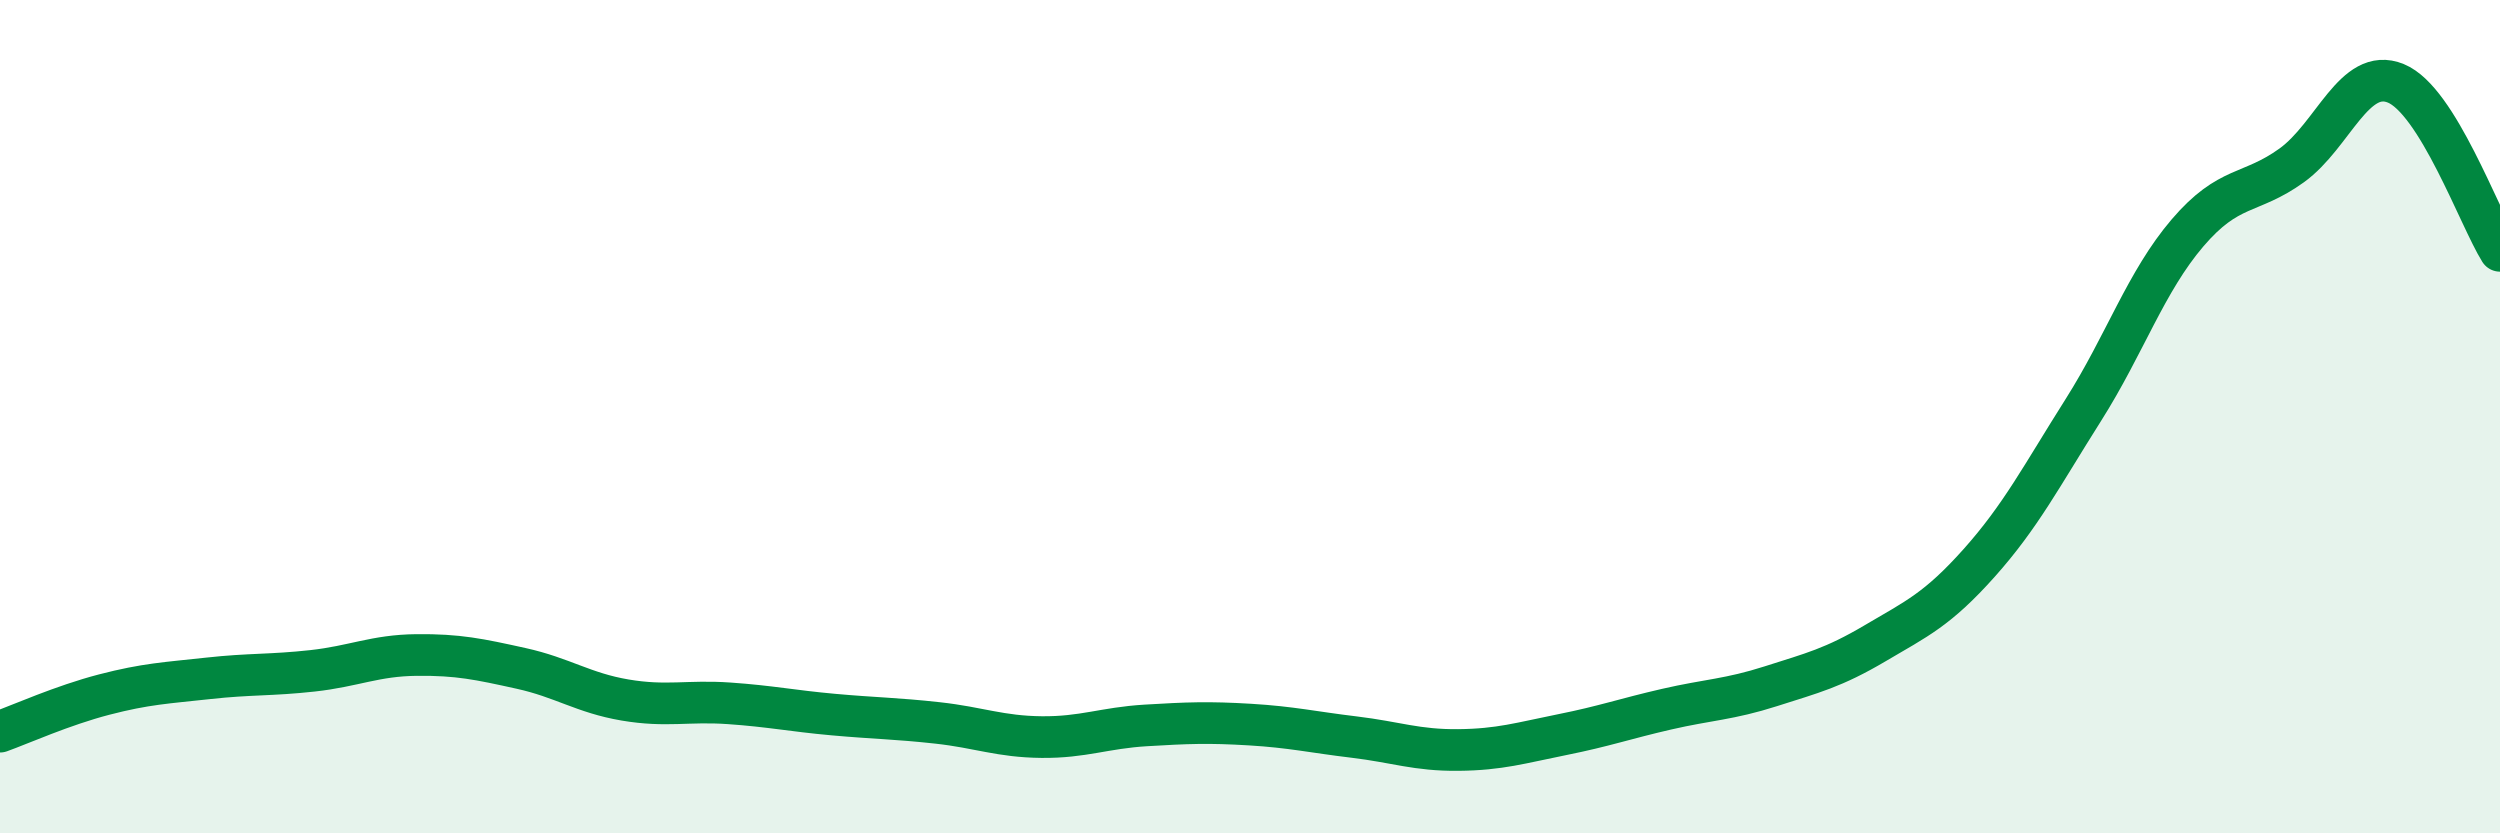
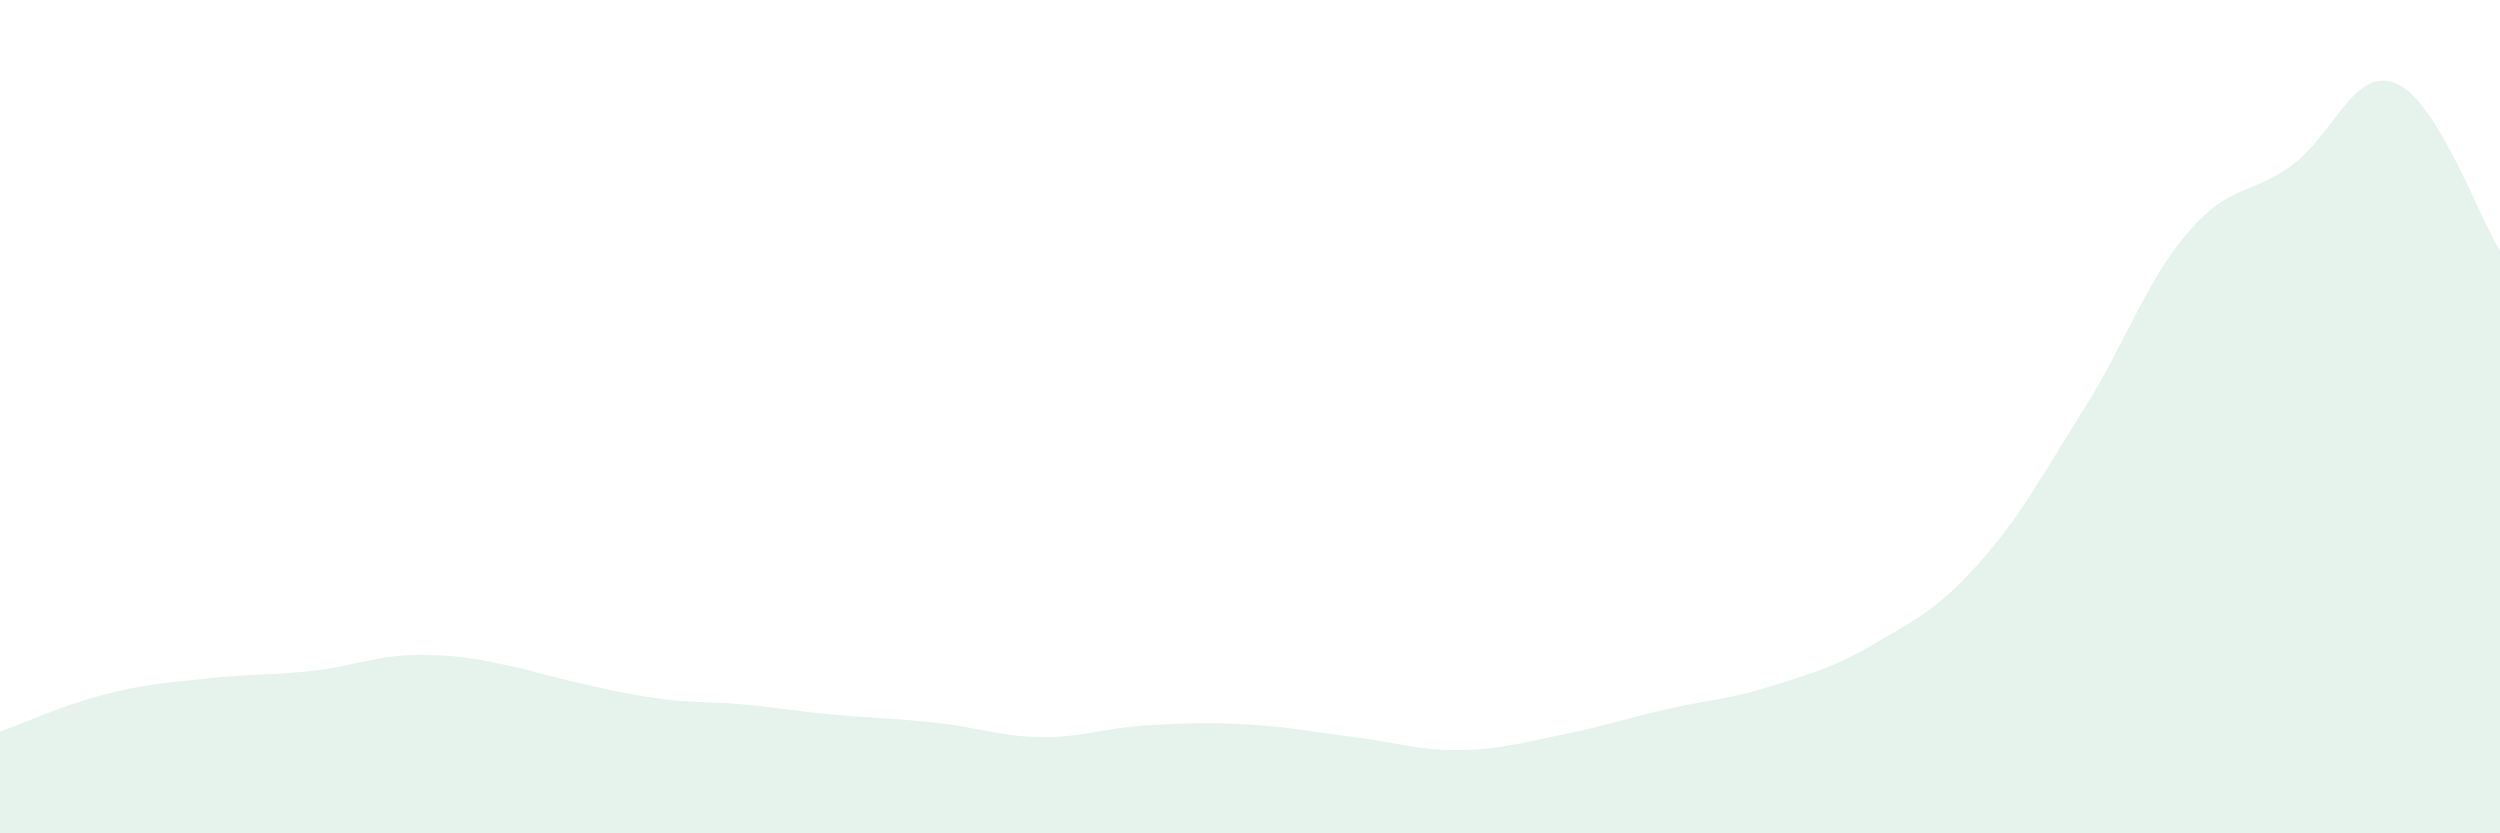
<svg xmlns="http://www.w3.org/2000/svg" width="60" height="20" viewBox="0 0 60 20">
-   <path d="M 0,17.56 C 0.5,17.38 1.5,16.93 2.5,16.67 C 3.5,16.41 4,16.39 5,16.28 C 6,16.17 6.5,16.21 7.5,16.1 C 8.5,15.99 9,15.73 10,15.72 C 11,15.71 11.5,15.82 12.5,16.04 C 13.5,16.26 14,16.63 15,16.8 C 16,16.97 16.5,16.81 17.5,16.88 C 18.5,16.95 19,17.06 20,17.15 C 21,17.24 21.5,17.24 22.5,17.35 C 23.5,17.46 24,17.68 25,17.69 C 26,17.7 26.5,17.47 27.5,17.41 C 28.5,17.35 29,17.33 30,17.39 C 31,17.45 31.5,17.57 32.5,17.69 C 33.5,17.81 34,18.01 35,18 C 36,17.99 36.5,17.83 37.5,17.63 C 38.5,17.43 39,17.25 40,17.02 C 41,16.79 41.5,16.79 42.5,16.47 C 43.5,16.15 44,16.03 45,15.44 C 46,14.85 46.5,14.63 47.5,13.51 C 48.5,12.39 49,11.42 50,9.84 C 51,8.26 51.5,6.76 52.5,5.59 C 53.5,4.42 54,4.69 55,3.97 C 56,3.25 56.5,1.59 57.5,2 C 58.5,2.41 59.5,5.22 60,6.02L60 20L0 20Z" fill="#008740" opacity="0.1" stroke-linecap="round" stroke-linejoin="round" />
-   <path d="M 0,17.56 C 0.5,17.38 1.5,16.93 2.5,16.67 C 3.5,16.41 4,16.39 5,16.28 C 6,16.17 6.5,16.21 7.5,16.1 C 8.5,15.99 9,15.73 10,15.72 C 11,15.71 11.5,15.82 12.5,16.04 C 13.5,16.26 14,16.63 15,16.8 C 16,16.97 16.5,16.81 17.5,16.88 C 18.5,16.95 19,17.06 20,17.15 C 21,17.24 21.5,17.24 22.5,17.35 C 23.5,17.46 24,17.68 25,17.69 C 26,17.7 26.5,17.47 27.5,17.41 C 28.5,17.35 29,17.33 30,17.39 C 31,17.45 31.5,17.57 32.5,17.69 C 33.5,17.81 34,18.01 35,18 C 36,17.99 36.5,17.83 37.5,17.63 C 38.5,17.43 39,17.25 40,17.02 C 41,16.79 41.5,16.79 42.5,16.47 C 43.5,16.15 44,16.03 45,15.44 C 46,14.85 46.5,14.63 47.5,13.51 C 48.5,12.39 49,11.42 50,9.84 C 51,8.26 51.5,6.76 52.5,5.59 C 53.5,4.42 54,4.69 55,3.97 C 56,3.25 56.5,1.59 57.5,2 C 58.5,2.41 59.5,5.22 60,6.02" stroke="#008740" stroke-width="1" fill="none" stroke-linecap="round" stroke-linejoin="round" />
+   <path d="M 0,17.56 C 0.5,17.38 1.5,16.93 2.5,16.67 C 3.5,16.41 4,16.39 5,16.28 C 6,16.17 6.5,16.21 7.5,16.1 C 8.5,15.99 9,15.73 10,15.72 C 11,15.71 11.5,15.82 12.5,16.04 C 16,16.97 16.5,16.81 17.5,16.88 C 18.5,16.95 19,17.06 20,17.15 C 21,17.24 21.5,17.24 22.5,17.35 C 23.5,17.46 24,17.68 25,17.69 C 26,17.7 26.5,17.47 27.5,17.41 C 28.5,17.35 29,17.33 30,17.39 C 31,17.45 31.5,17.57 32.5,17.69 C 33.5,17.81 34,18.01 35,18 C 36,17.99 36.5,17.83 37.5,17.63 C 38.5,17.43 39,17.25 40,17.02 C 41,16.79 41.5,16.79 42.5,16.47 C 43.5,16.15 44,16.03 45,15.44 C 46,14.85 46.5,14.63 47.5,13.51 C 48.5,12.39 49,11.42 50,9.84 C 51,8.26 51.5,6.76 52.5,5.59 C 53.5,4.42 54,4.69 55,3.97 C 56,3.25 56.5,1.59 57.5,2 C 58.5,2.41 59.5,5.22 60,6.02L60 20L0 20Z" fill="#008740" opacity="0.1" stroke-linecap="round" stroke-linejoin="round" />
</svg>